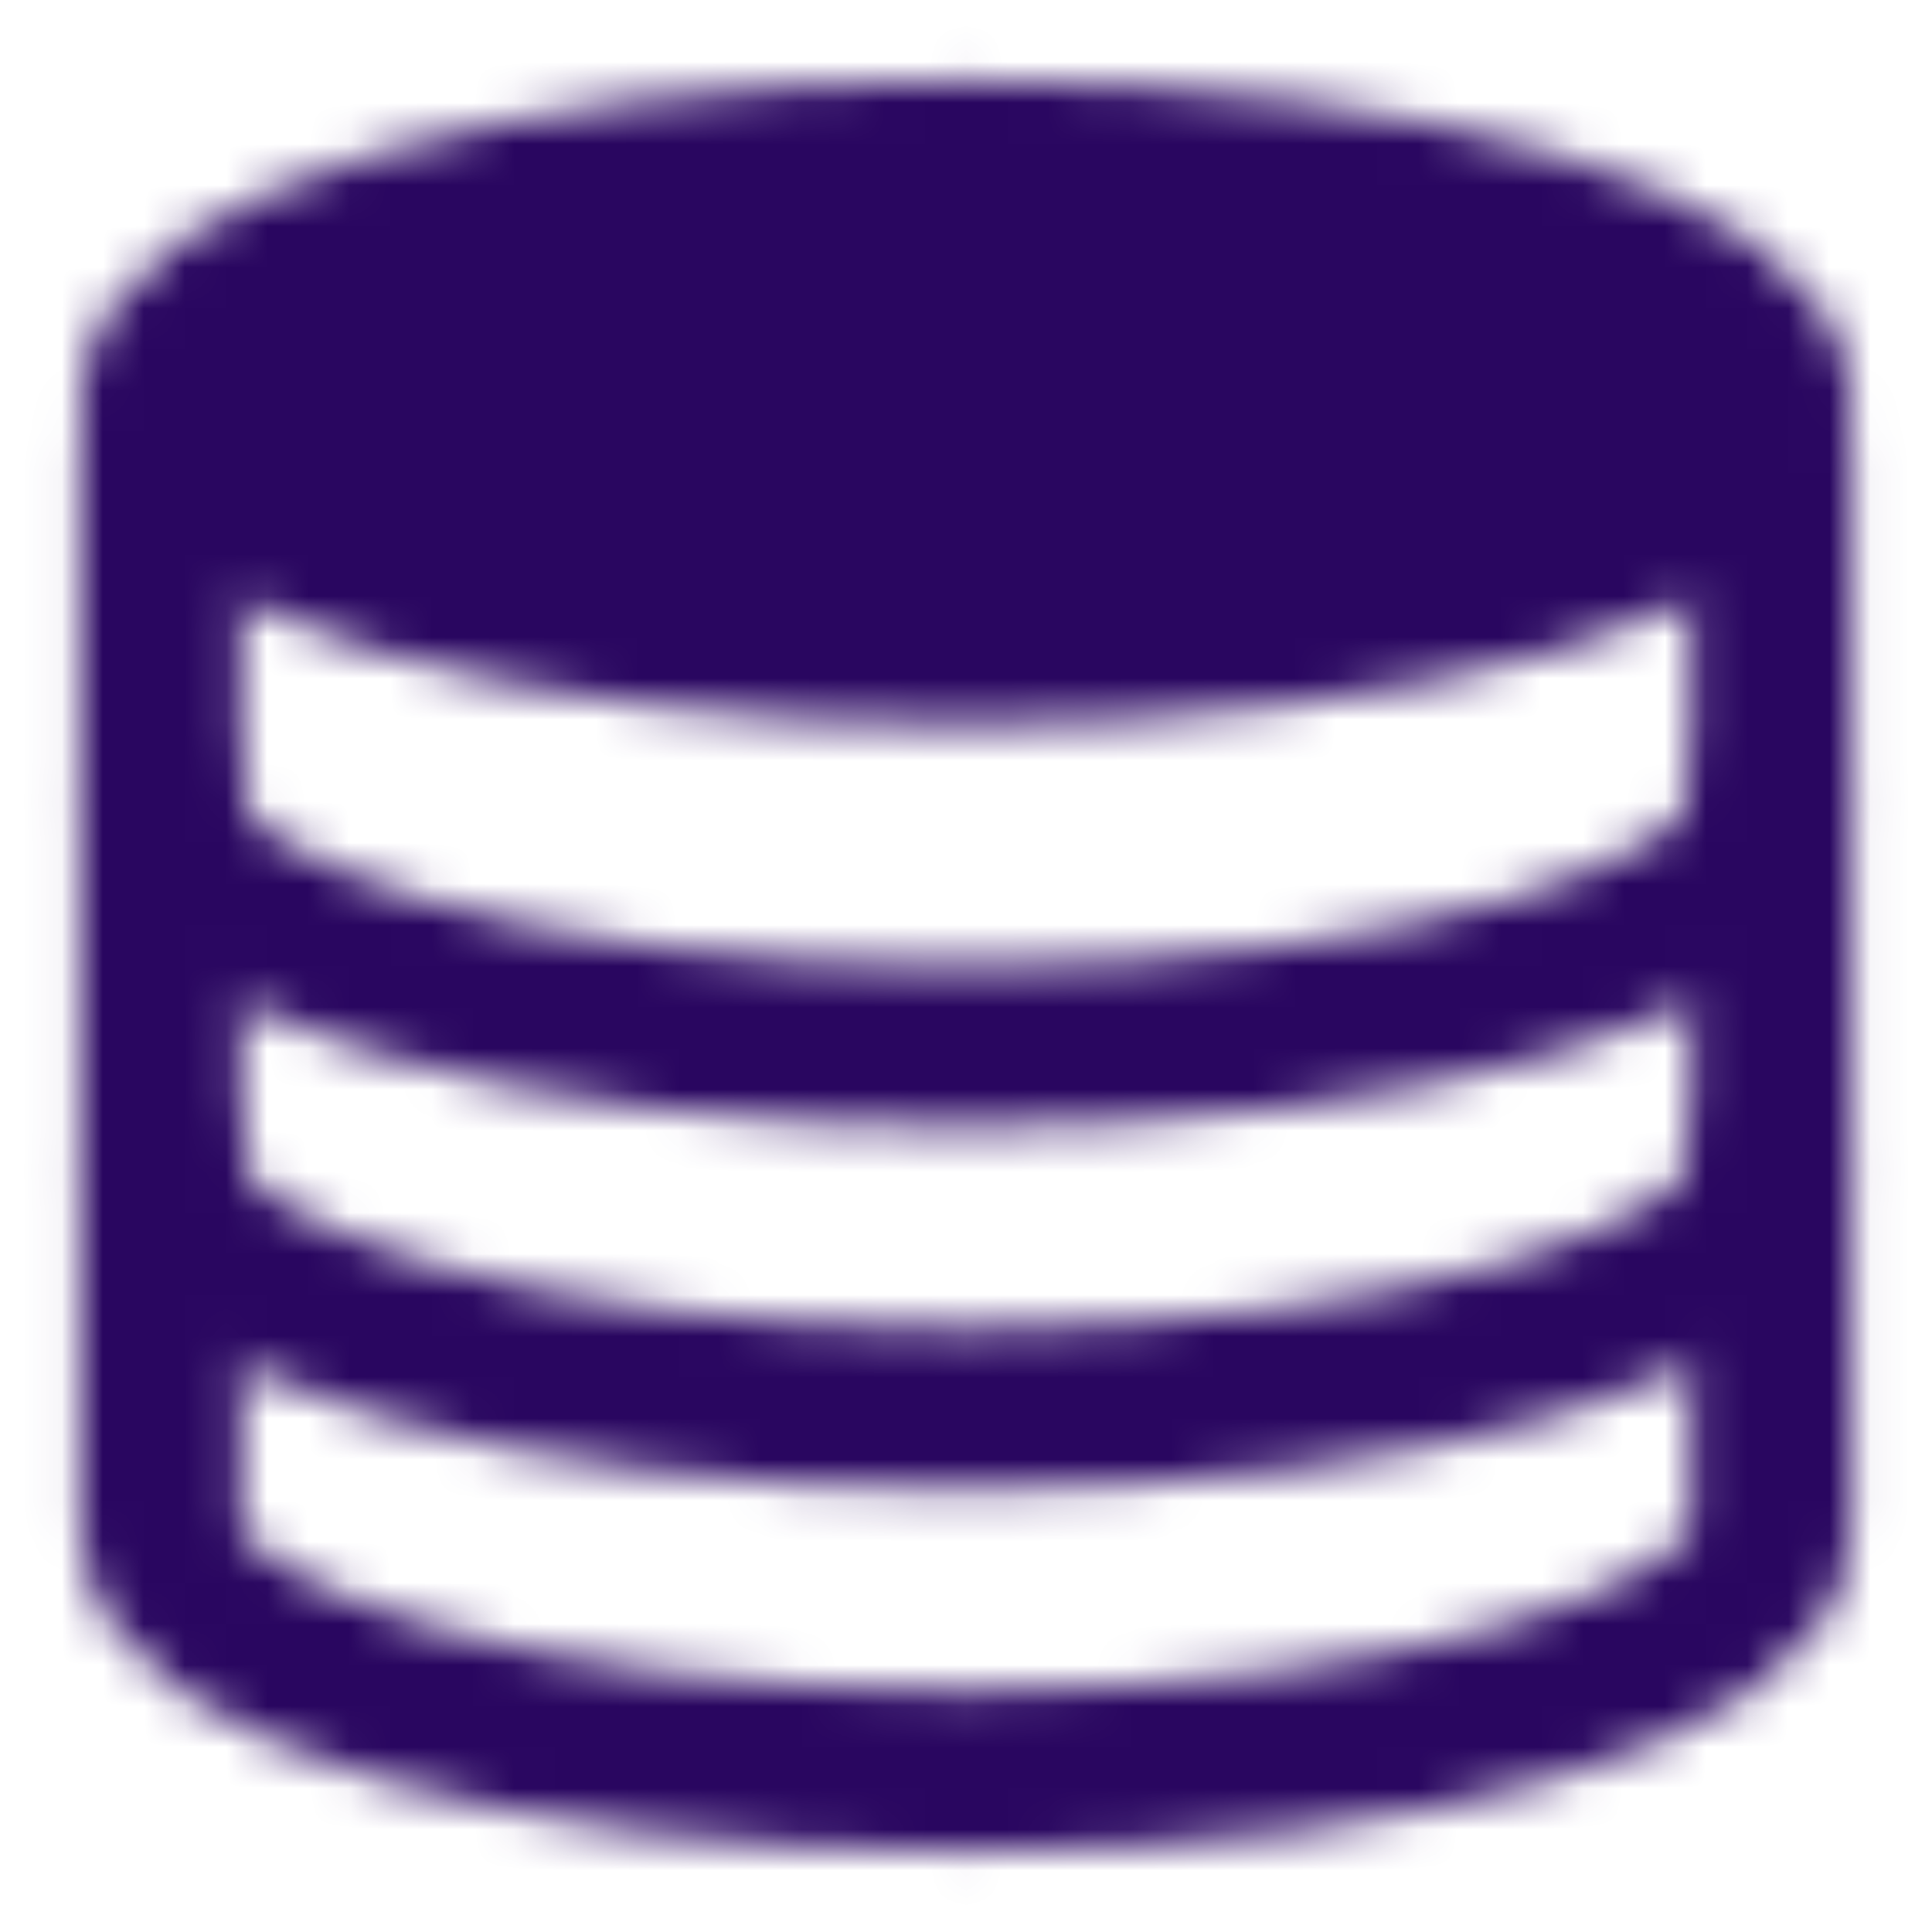
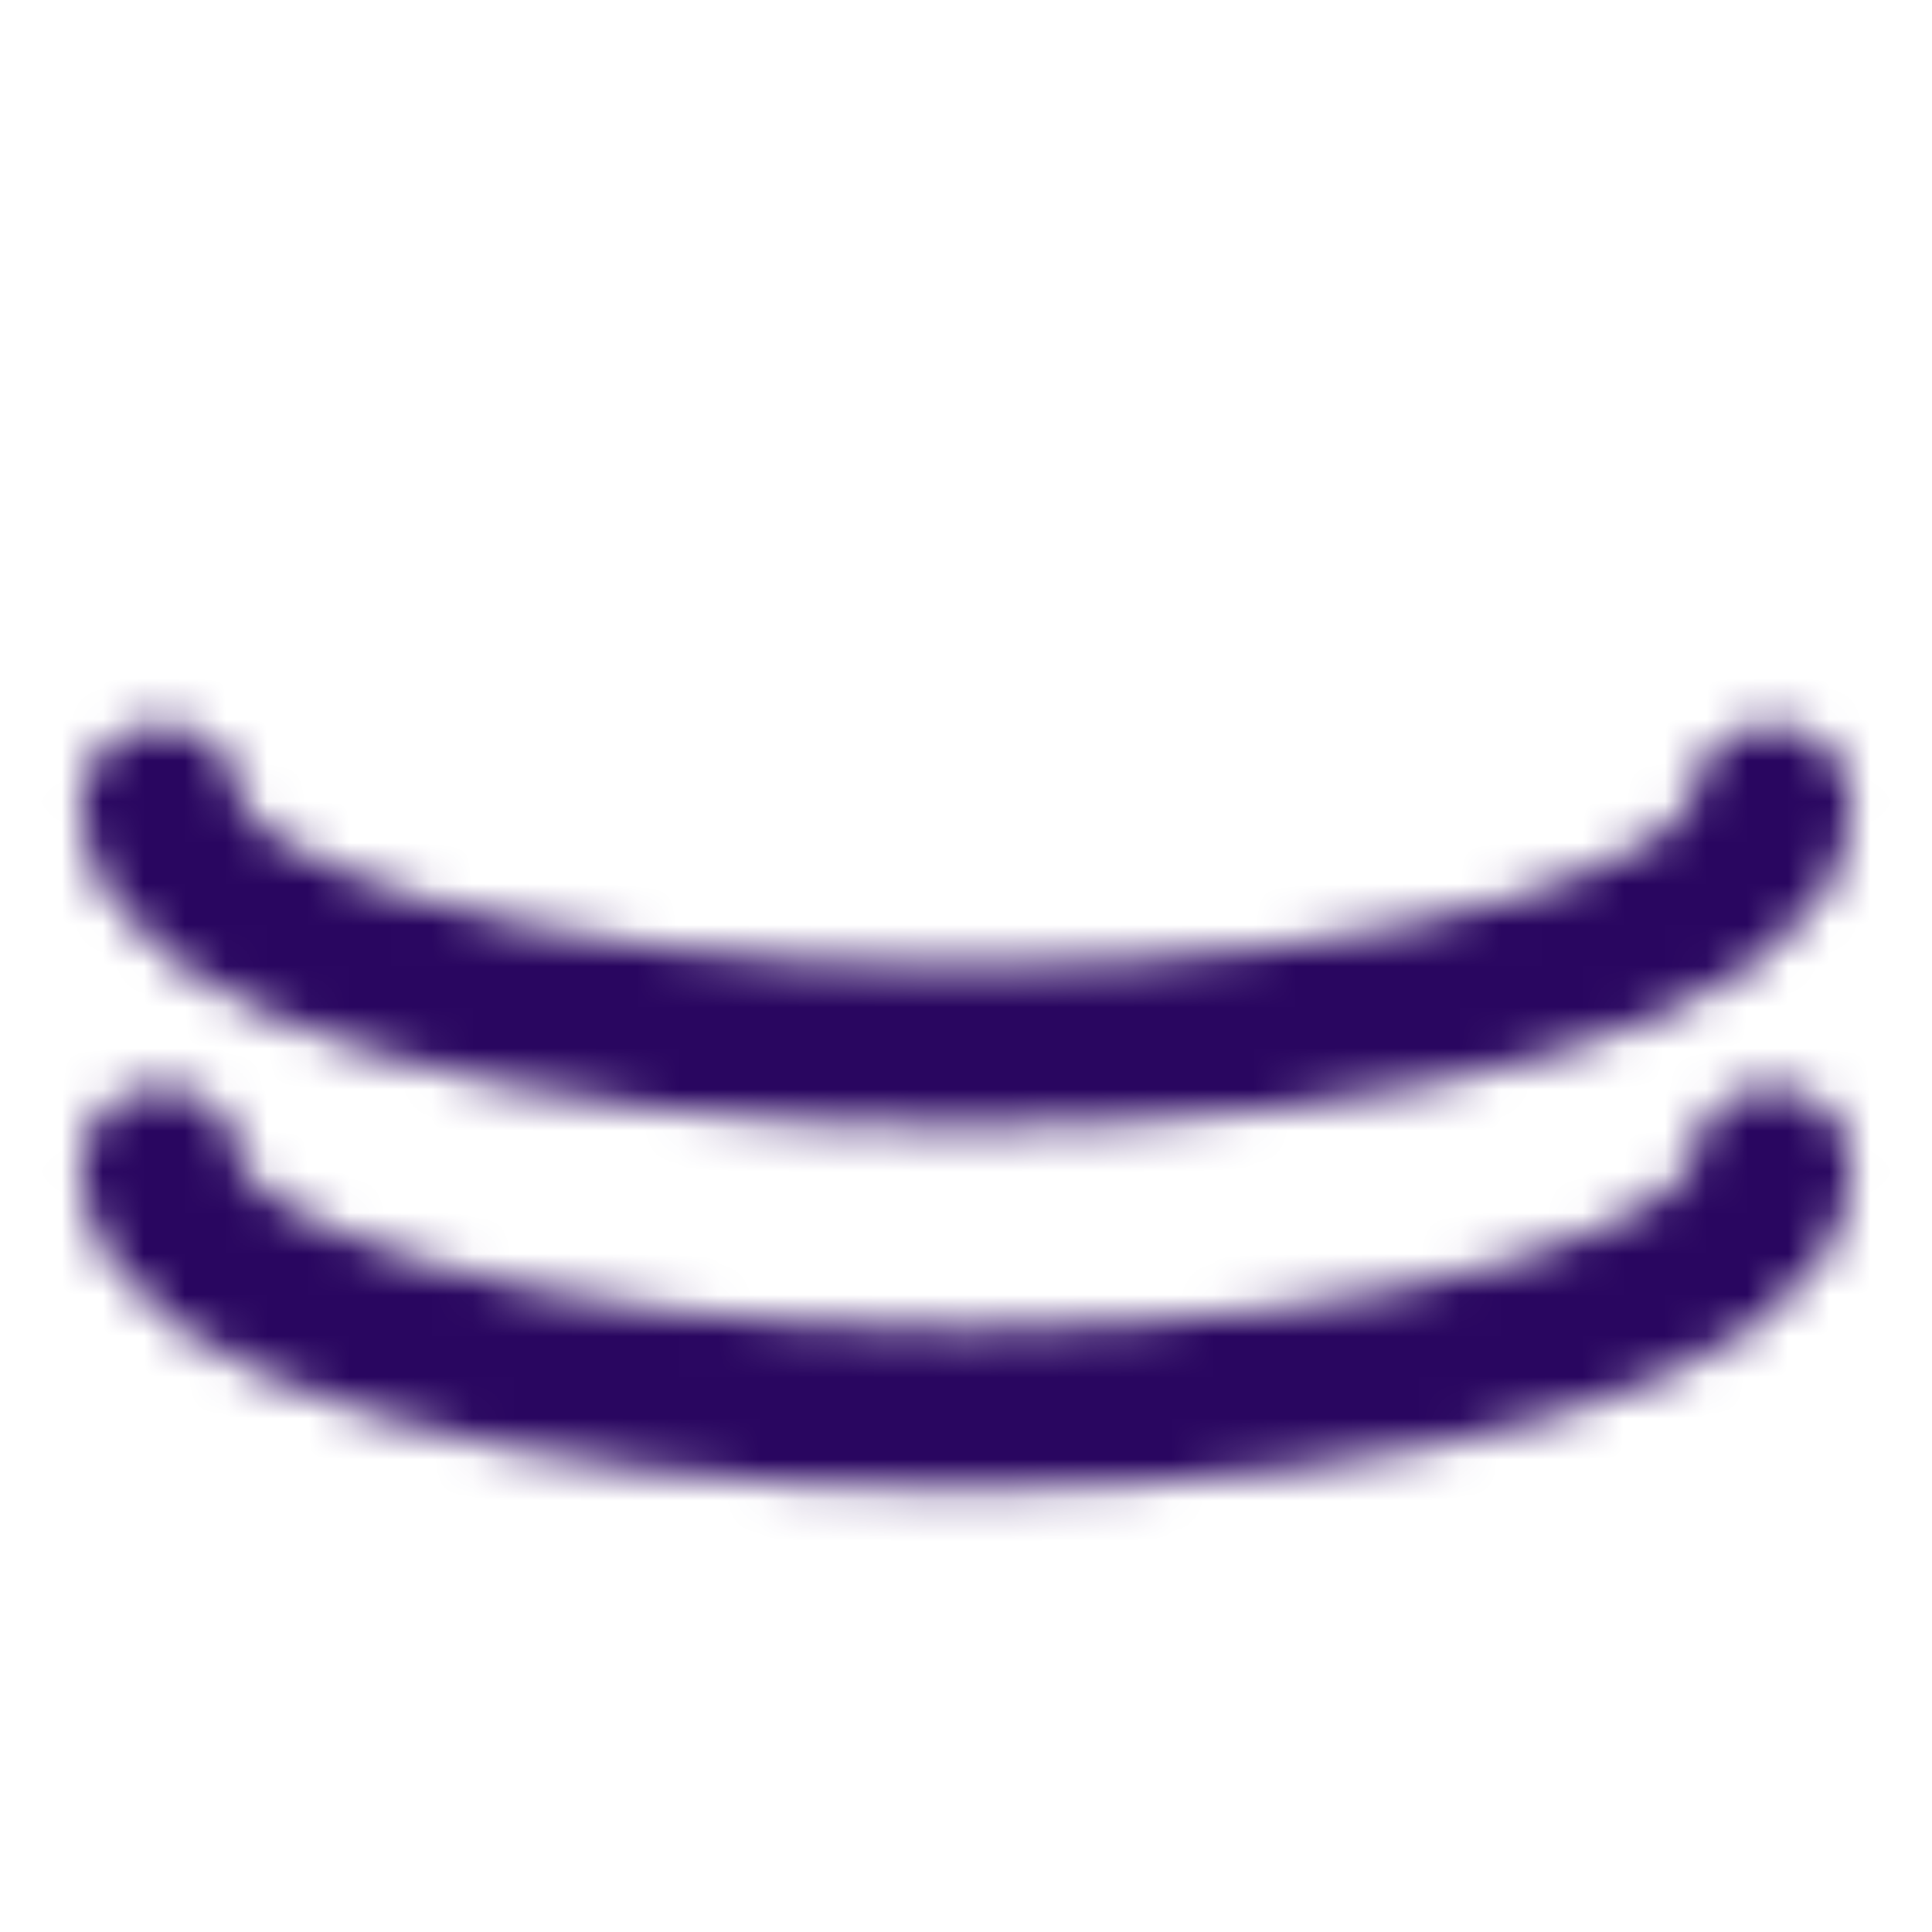
<svg xmlns="http://www.w3.org/2000/svg" width="47" height="47" viewBox="0 0 47 47" fill="none">
  <mask id="mask0_252_2466" style="mask-type:luminance" maskUnits="userSpaceOnUse" x="1" y="1" width="45" height="45">
-     <path d="M43.083 10.771V37.208C43.083 40.453 34.316 43.083 23.5 43.083C12.684 43.083 3.917 40.453 3.917 37.208V10.771" stroke="white" stroke-width="3.917" stroke-linecap="round" stroke-linejoin="round" />
    <path d="M43.083 28.395C43.083 31.64 34.316 34.27 23.5 34.27C12.684 34.27 3.917 31.64 3.917 28.395M43.083 19.583C43.083 22.828 34.316 25.458 23.5 25.458C12.684 25.458 3.917 22.828 3.917 19.583" stroke="white" stroke-width="3.917" stroke-linecap="round" stroke-linejoin="round" />
-     <path d="M23.5 15.666C34.316 15.666 43.083 13.036 43.083 9.791C43.083 6.547 34.316 3.917 23.5 3.917C12.684 3.917 3.917 6.547 3.917 9.791C3.917 13.036 12.684 15.666 23.5 15.666Z" fill="#555555" stroke="white" stroke-width="3.917" stroke-linecap="round" stroke-linejoin="round" />
  </mask>
  <g mask="url(#mask0_252_2466)">
    <path d="M0 0H47V47H0V0Z" fill="#290660" />
  </g>
</svg>